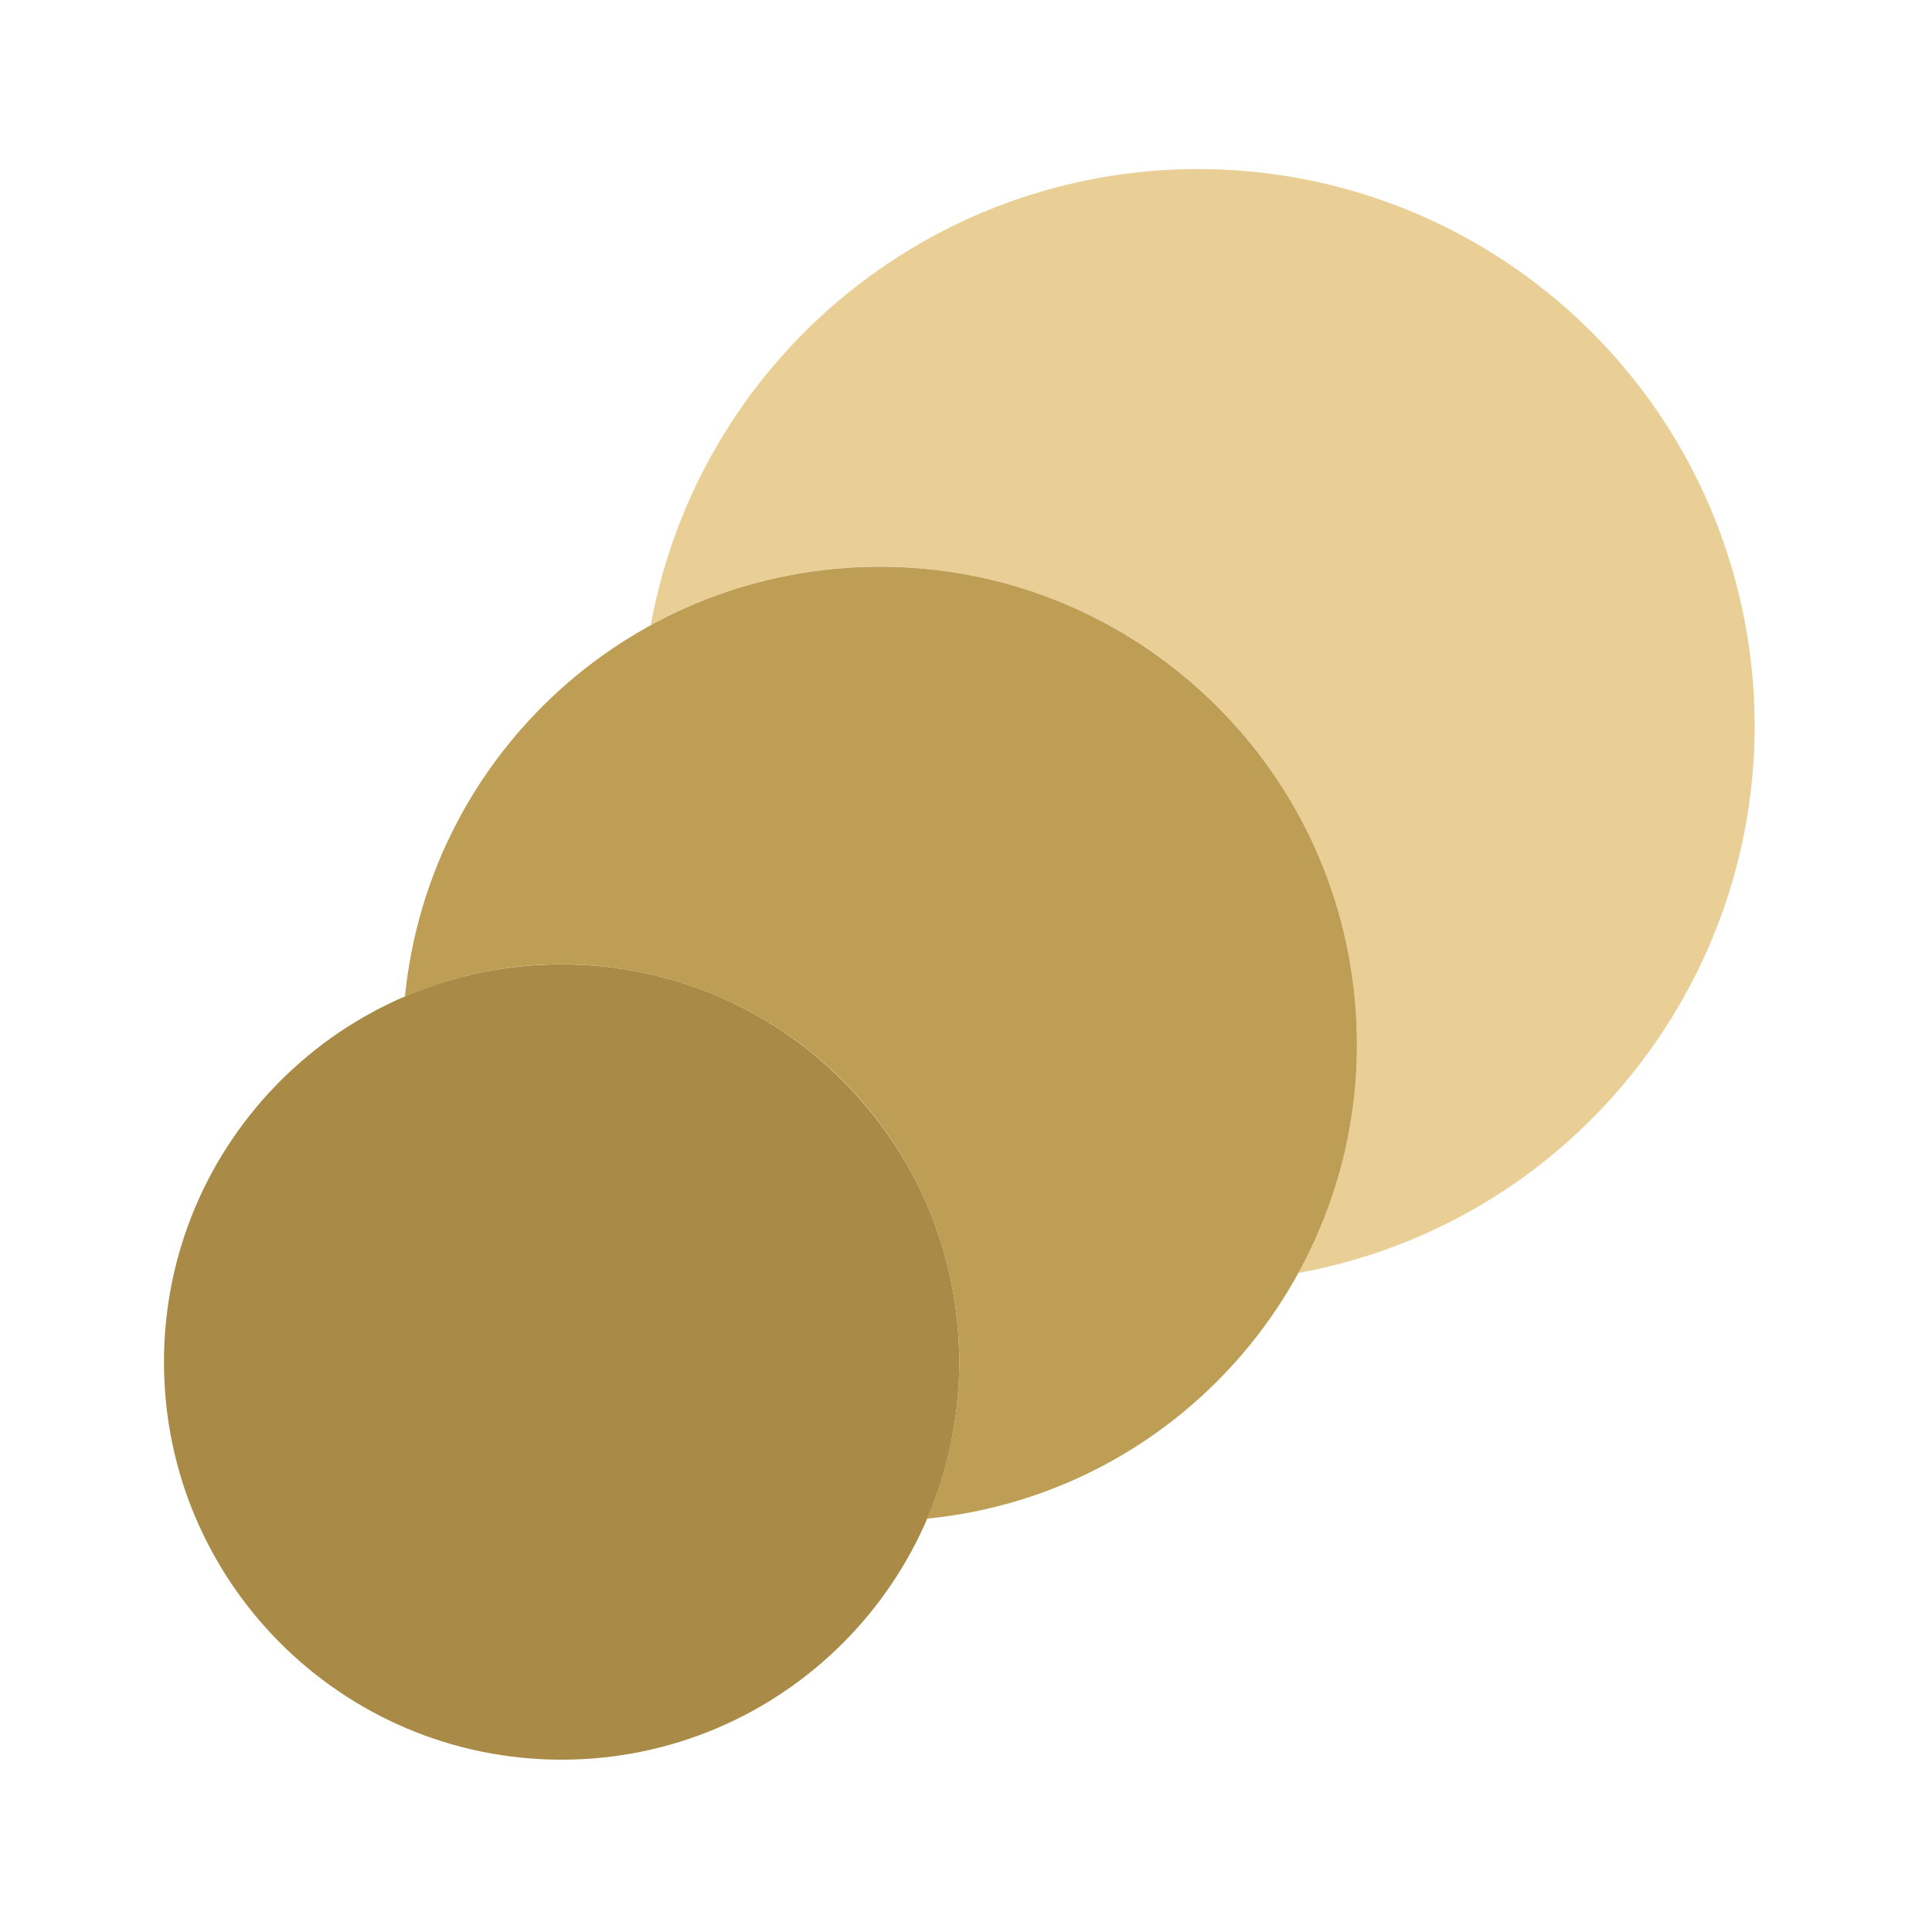
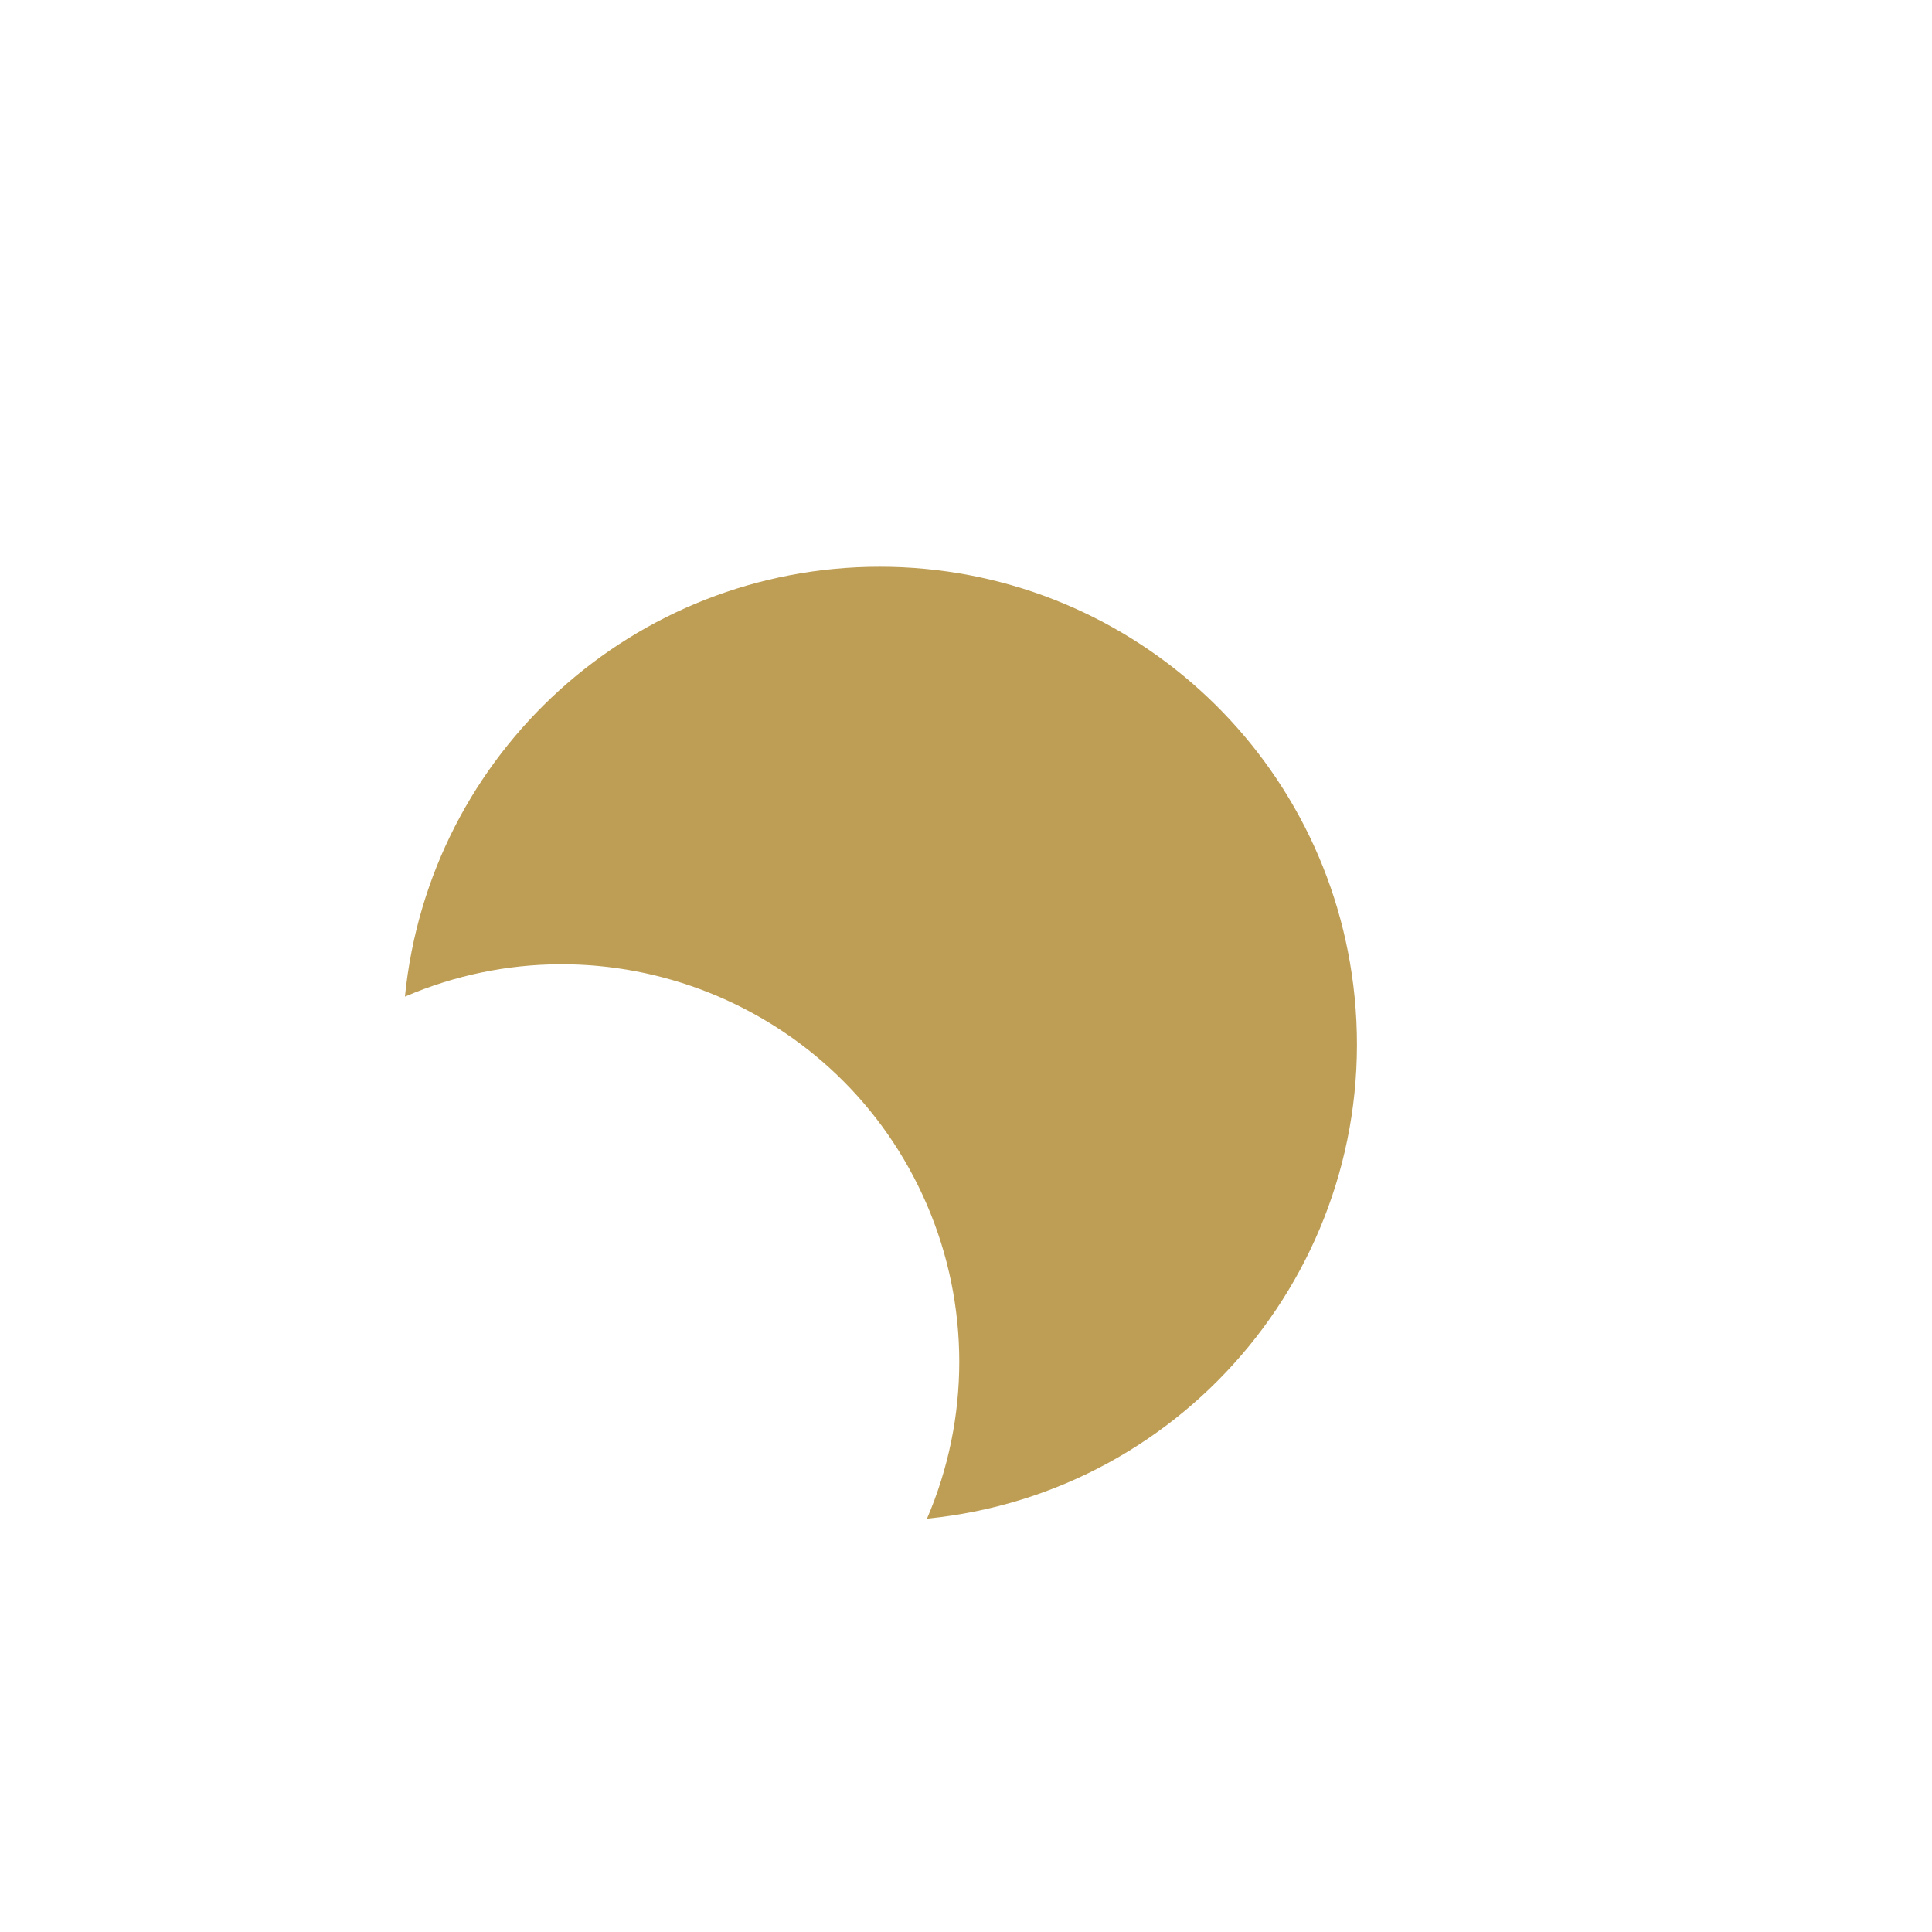
<svg xmlns="http://www.w3.org/2000/svg" width="47" height="47" viewBox="0 0 47 47" fill="none">
-   <path d="M29.14 4.113C22.606 4.116 17.006 8.784 15.829 15.211C21.453 12.134 28.507 14.198 31.585 19.822C33.485 23.294 33.485 27.495 31.585 30.968C38.939 29.62 43.809 22.566 42.462 15.211C41.284 8.781 35.678 4.11 29.14 4.113Z" fill="#E9CF95" />
-   <path d="M13.662 42.808C19.005 42.808 23.336 38.477 23.336 33.134C23.336 27.791 19.005 23.46 13.662 23.46C8.32 23.46 3.989 27.791 3.989 33.134C3.989 38.477 8.32 42.808 13.662 42.808Z" fill="#A98B47" />
  <path d="M21.401 13.787C15.436 13.787 10.442 18.309 9.851 24.245C14.757 22.138 20.443 24.406 22.551 29.312C23.598 31.749 23.598 34.509 22.551 36.945C28.93 36.311 33.588 30.625 32.953 24.246C32.363 18.309 27.368 13.786 21.401 13.787Z" fill="#BE9E55" />
</svg>